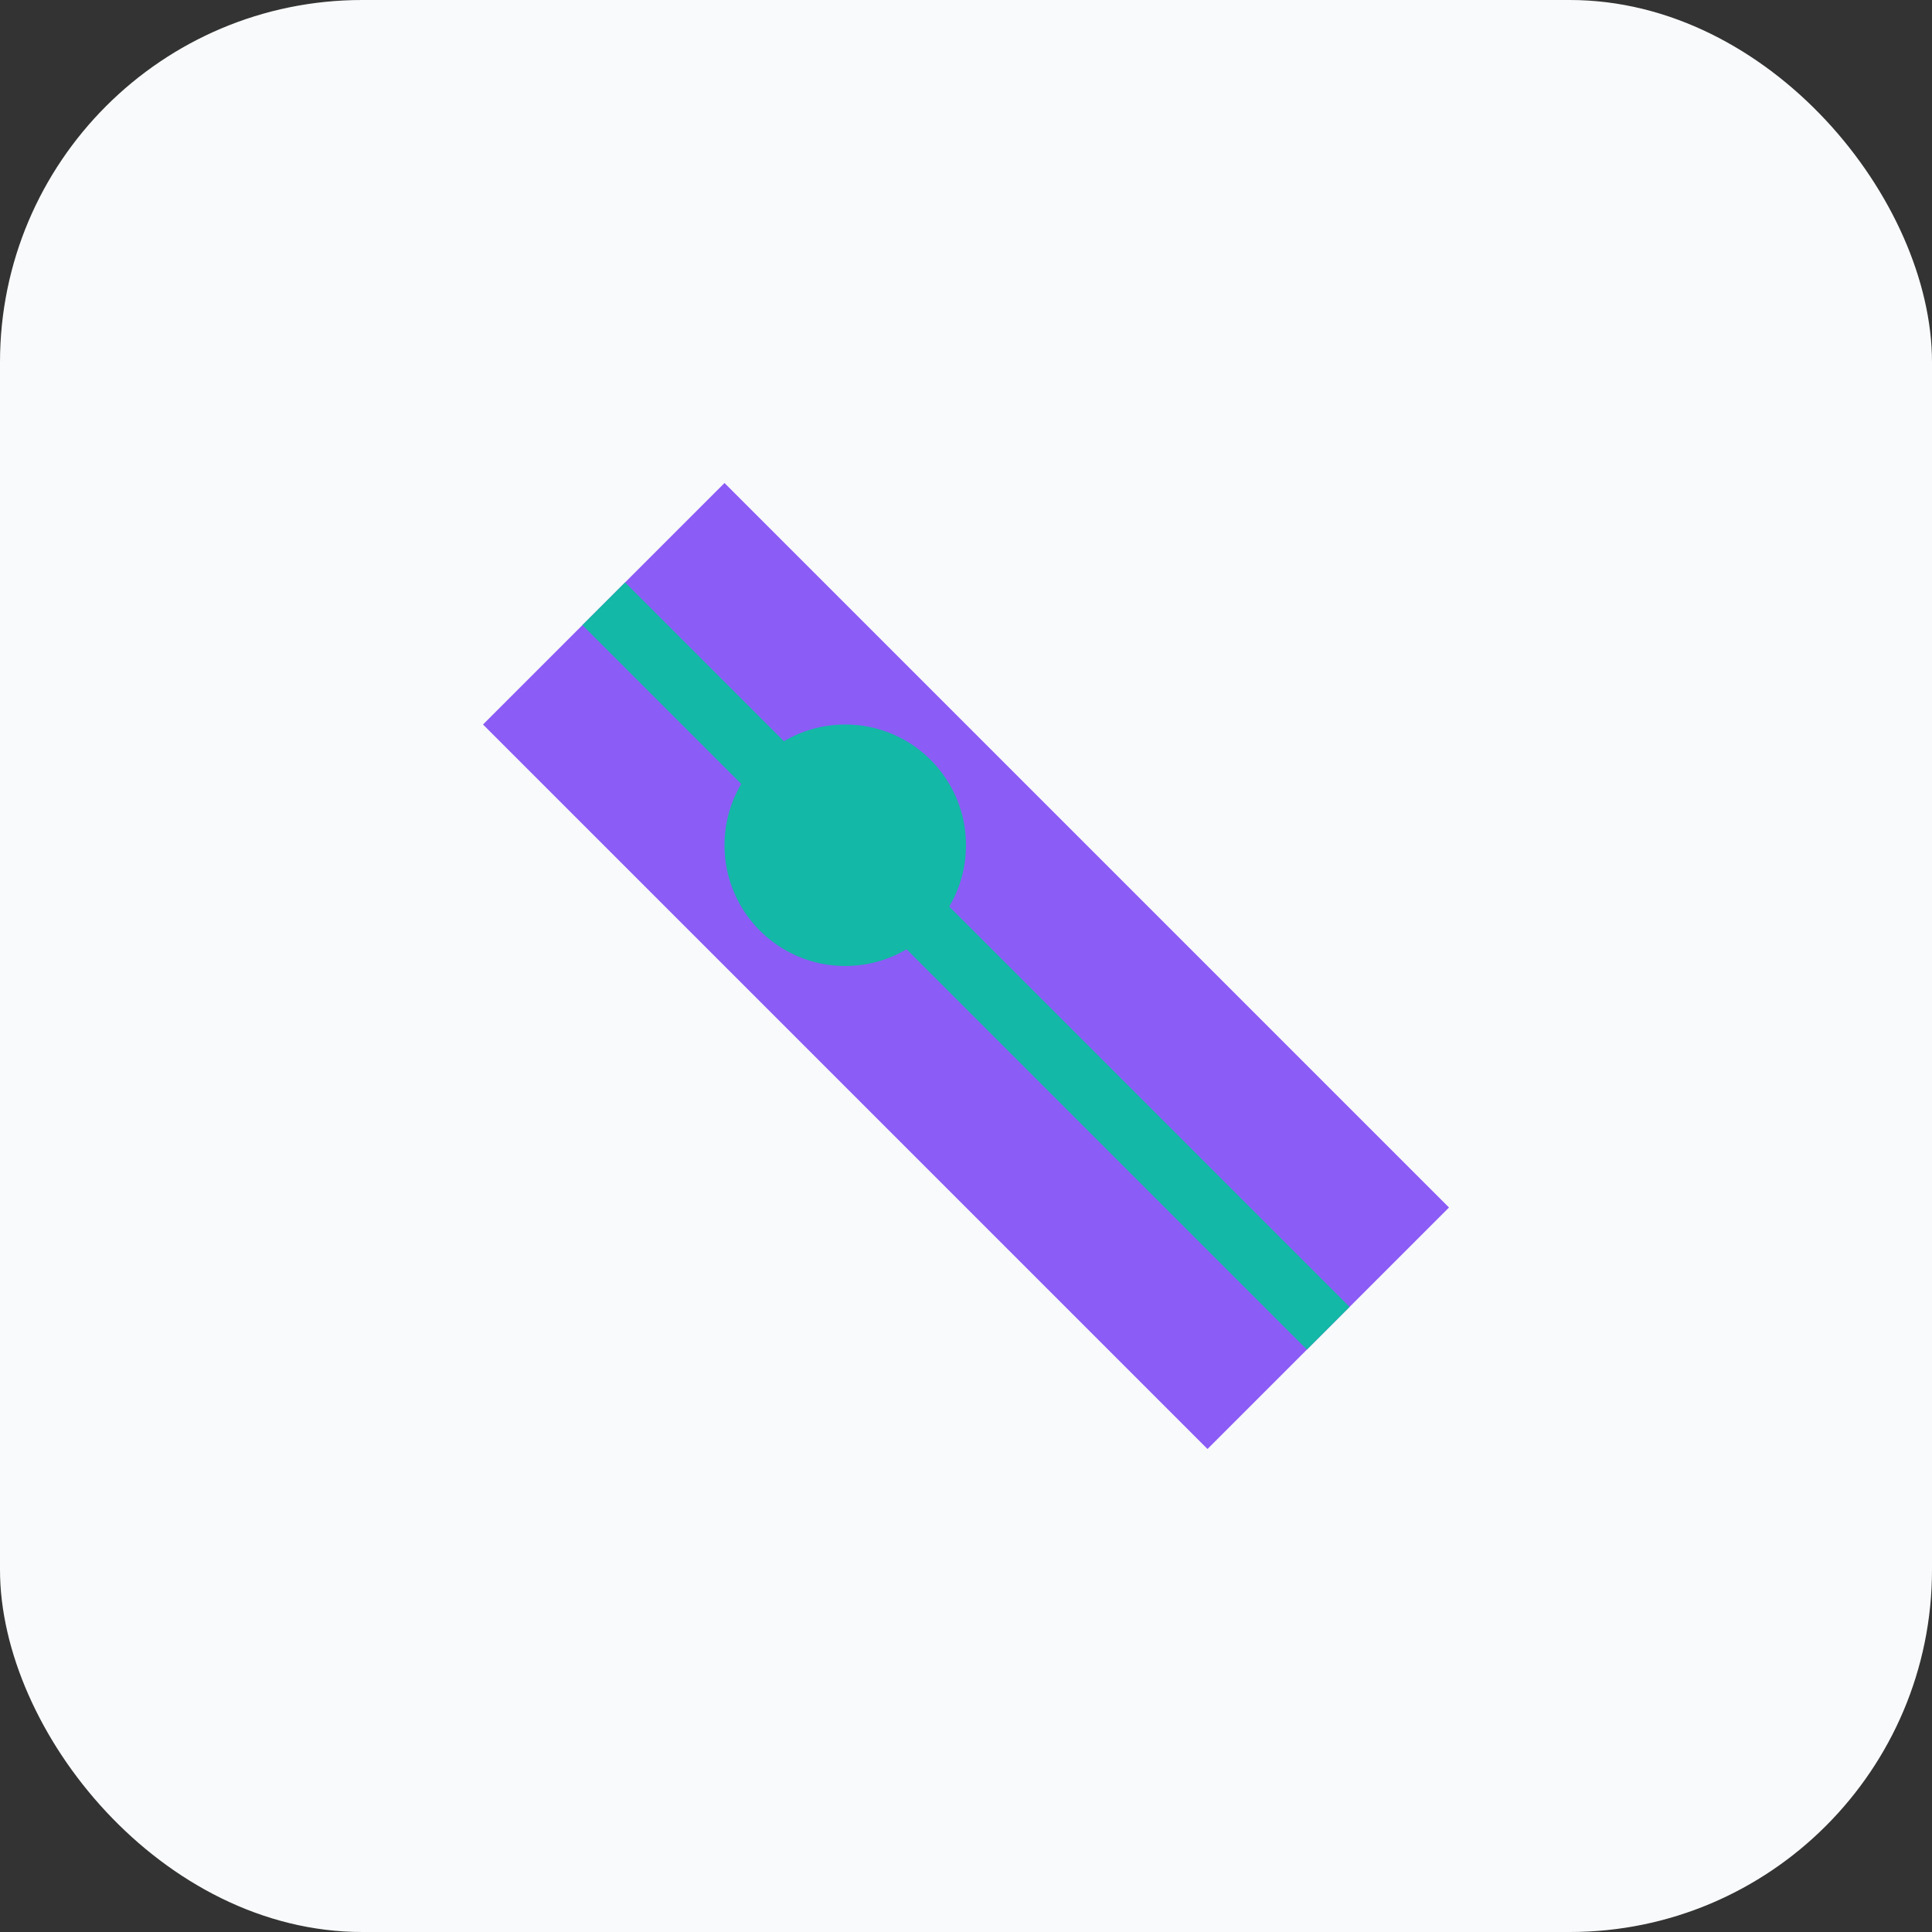
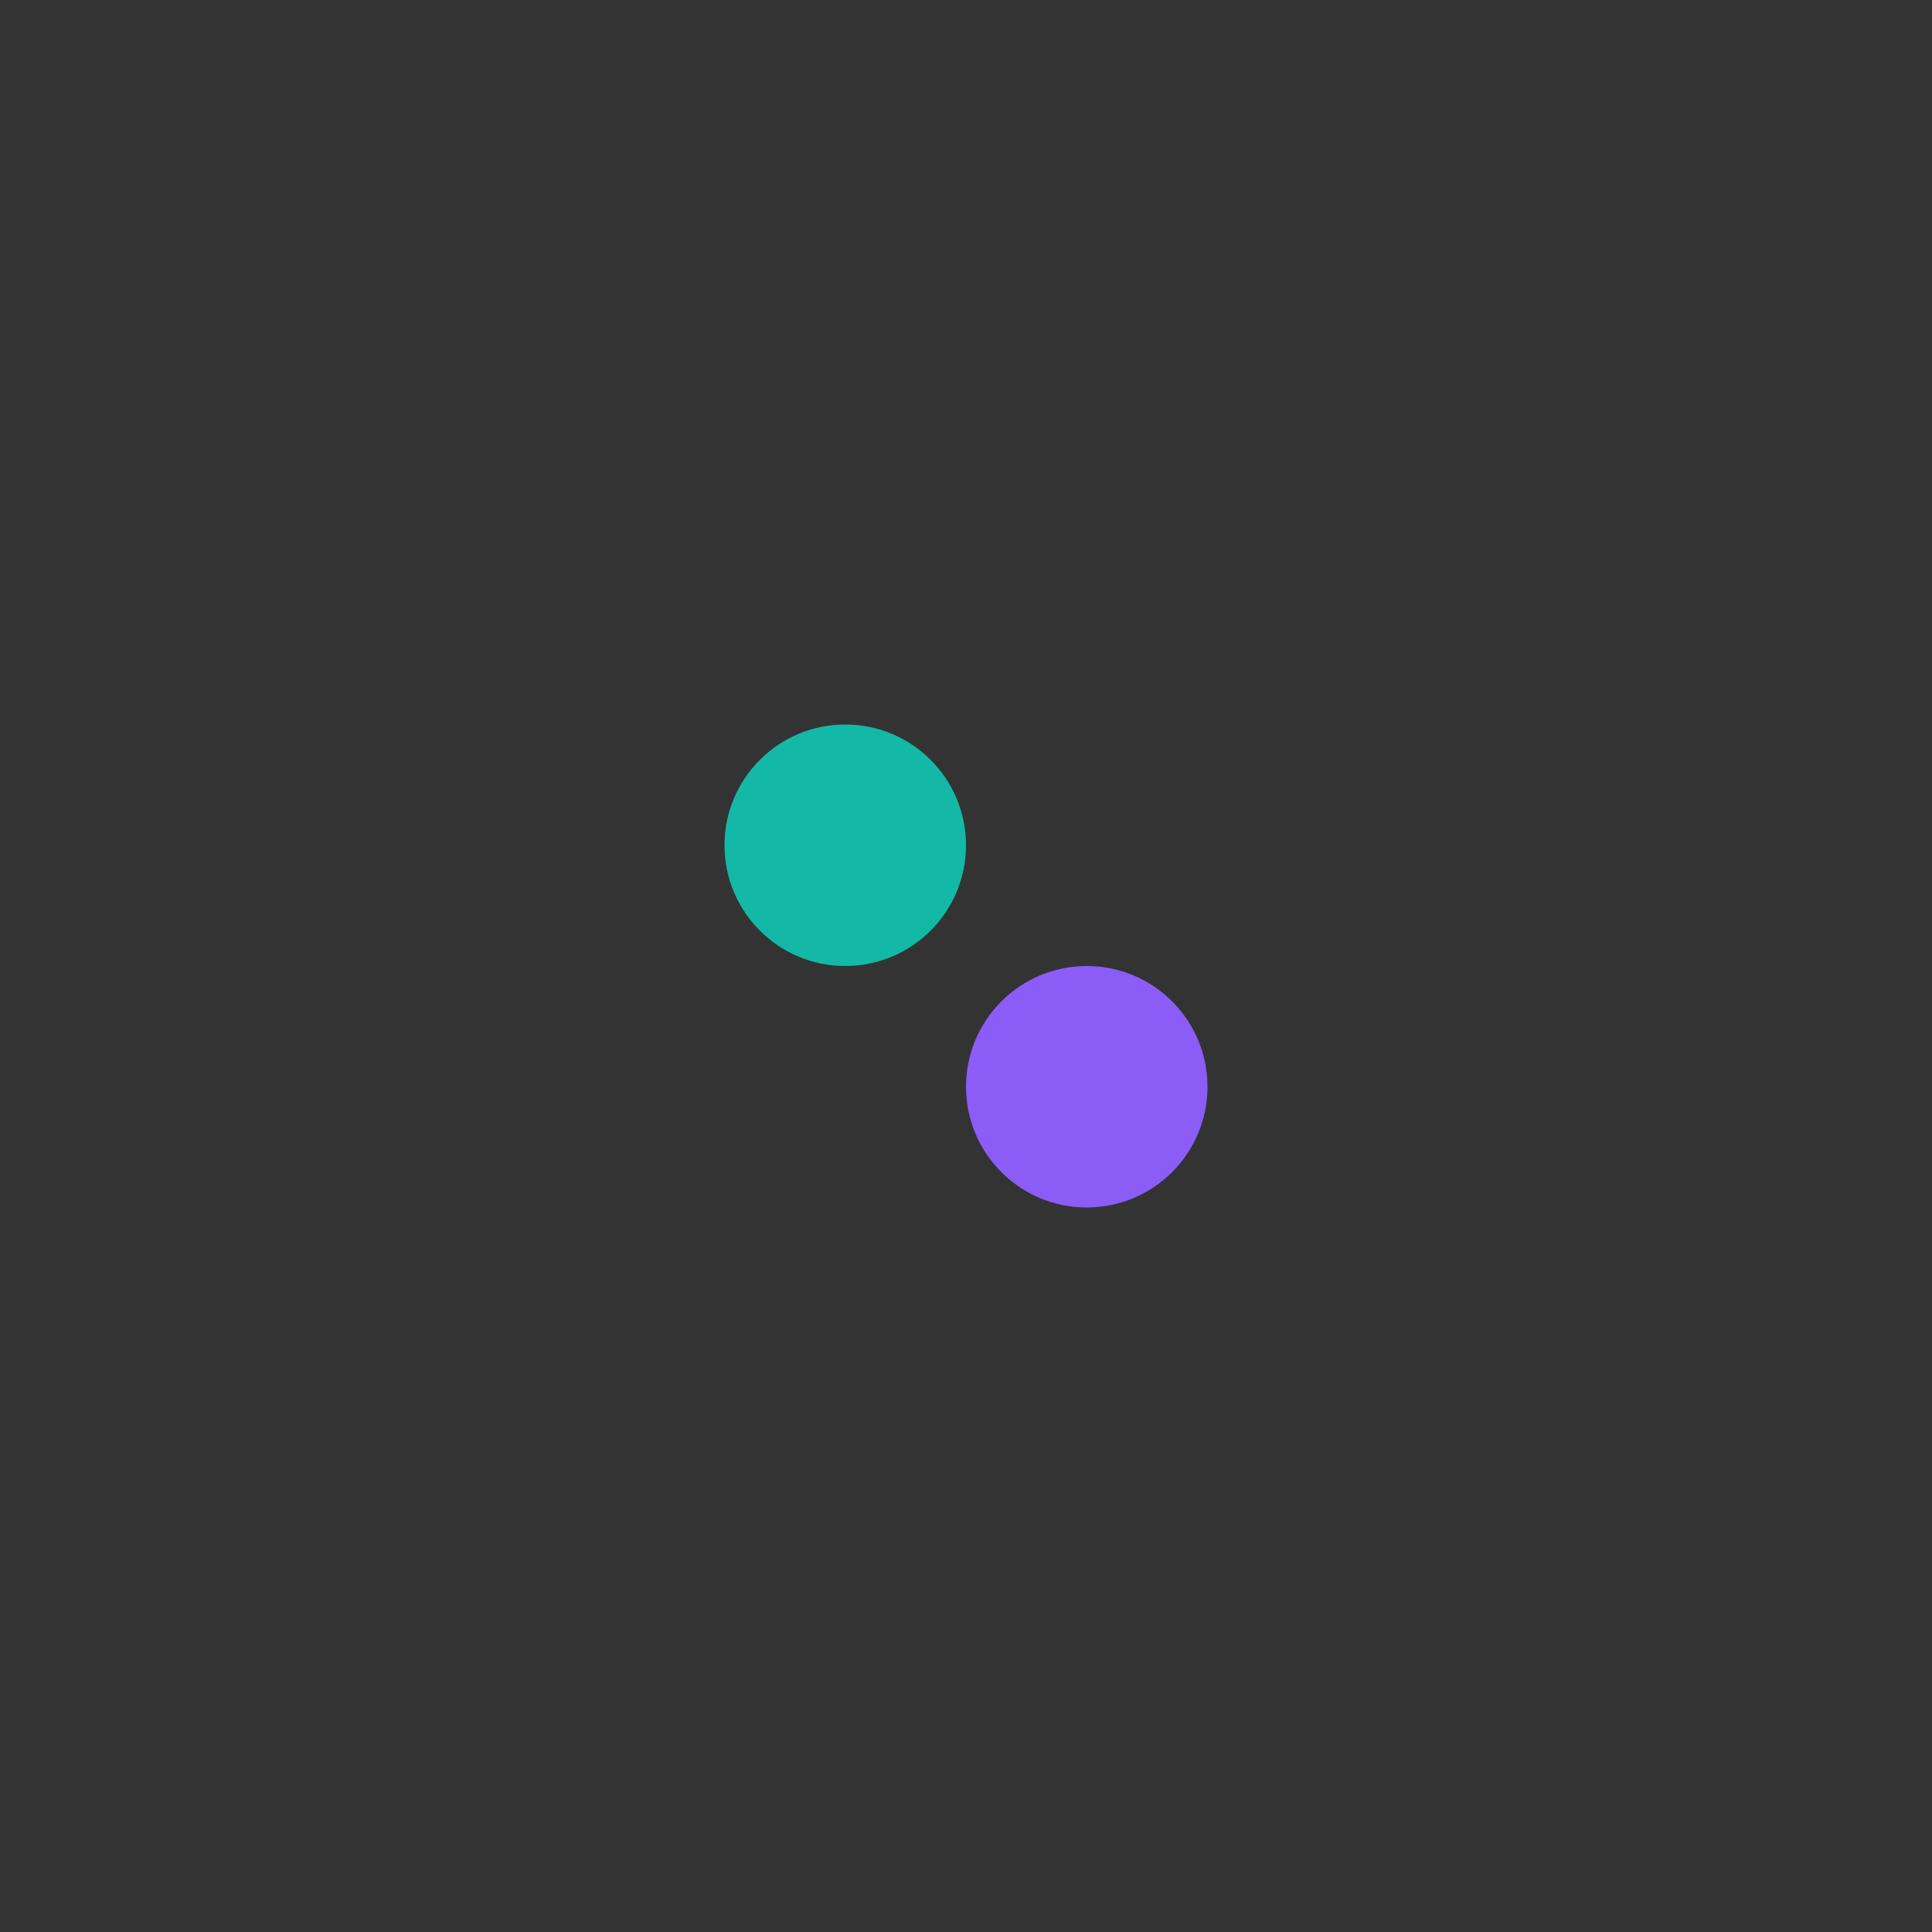
<svg xmlns="http://www.w3.org/2000/svg" width="32" height="32" viewBox="0 0 32 32" fill="none">
  <rect x="0" y="0" width="32" height="32" fill="#333333" stroke="none" />
-   <rect width="32" height="32" rx="6" fill="#F9FAFB" />
-   <path d="M8 12 L12 8 L24 20 L20 24 Z" fill="#8B5CF6" />
  <circle cx="14" cy="14" r="2" fill="#14B8A6" />
  <circle cx="18" cy="18" r="2" fill="#8B5CF6" />
-   <line x1="10" y1="10" x2="22" y2="22" stroke="#14B8A6" strokeWidth="1.5" />
</svg>